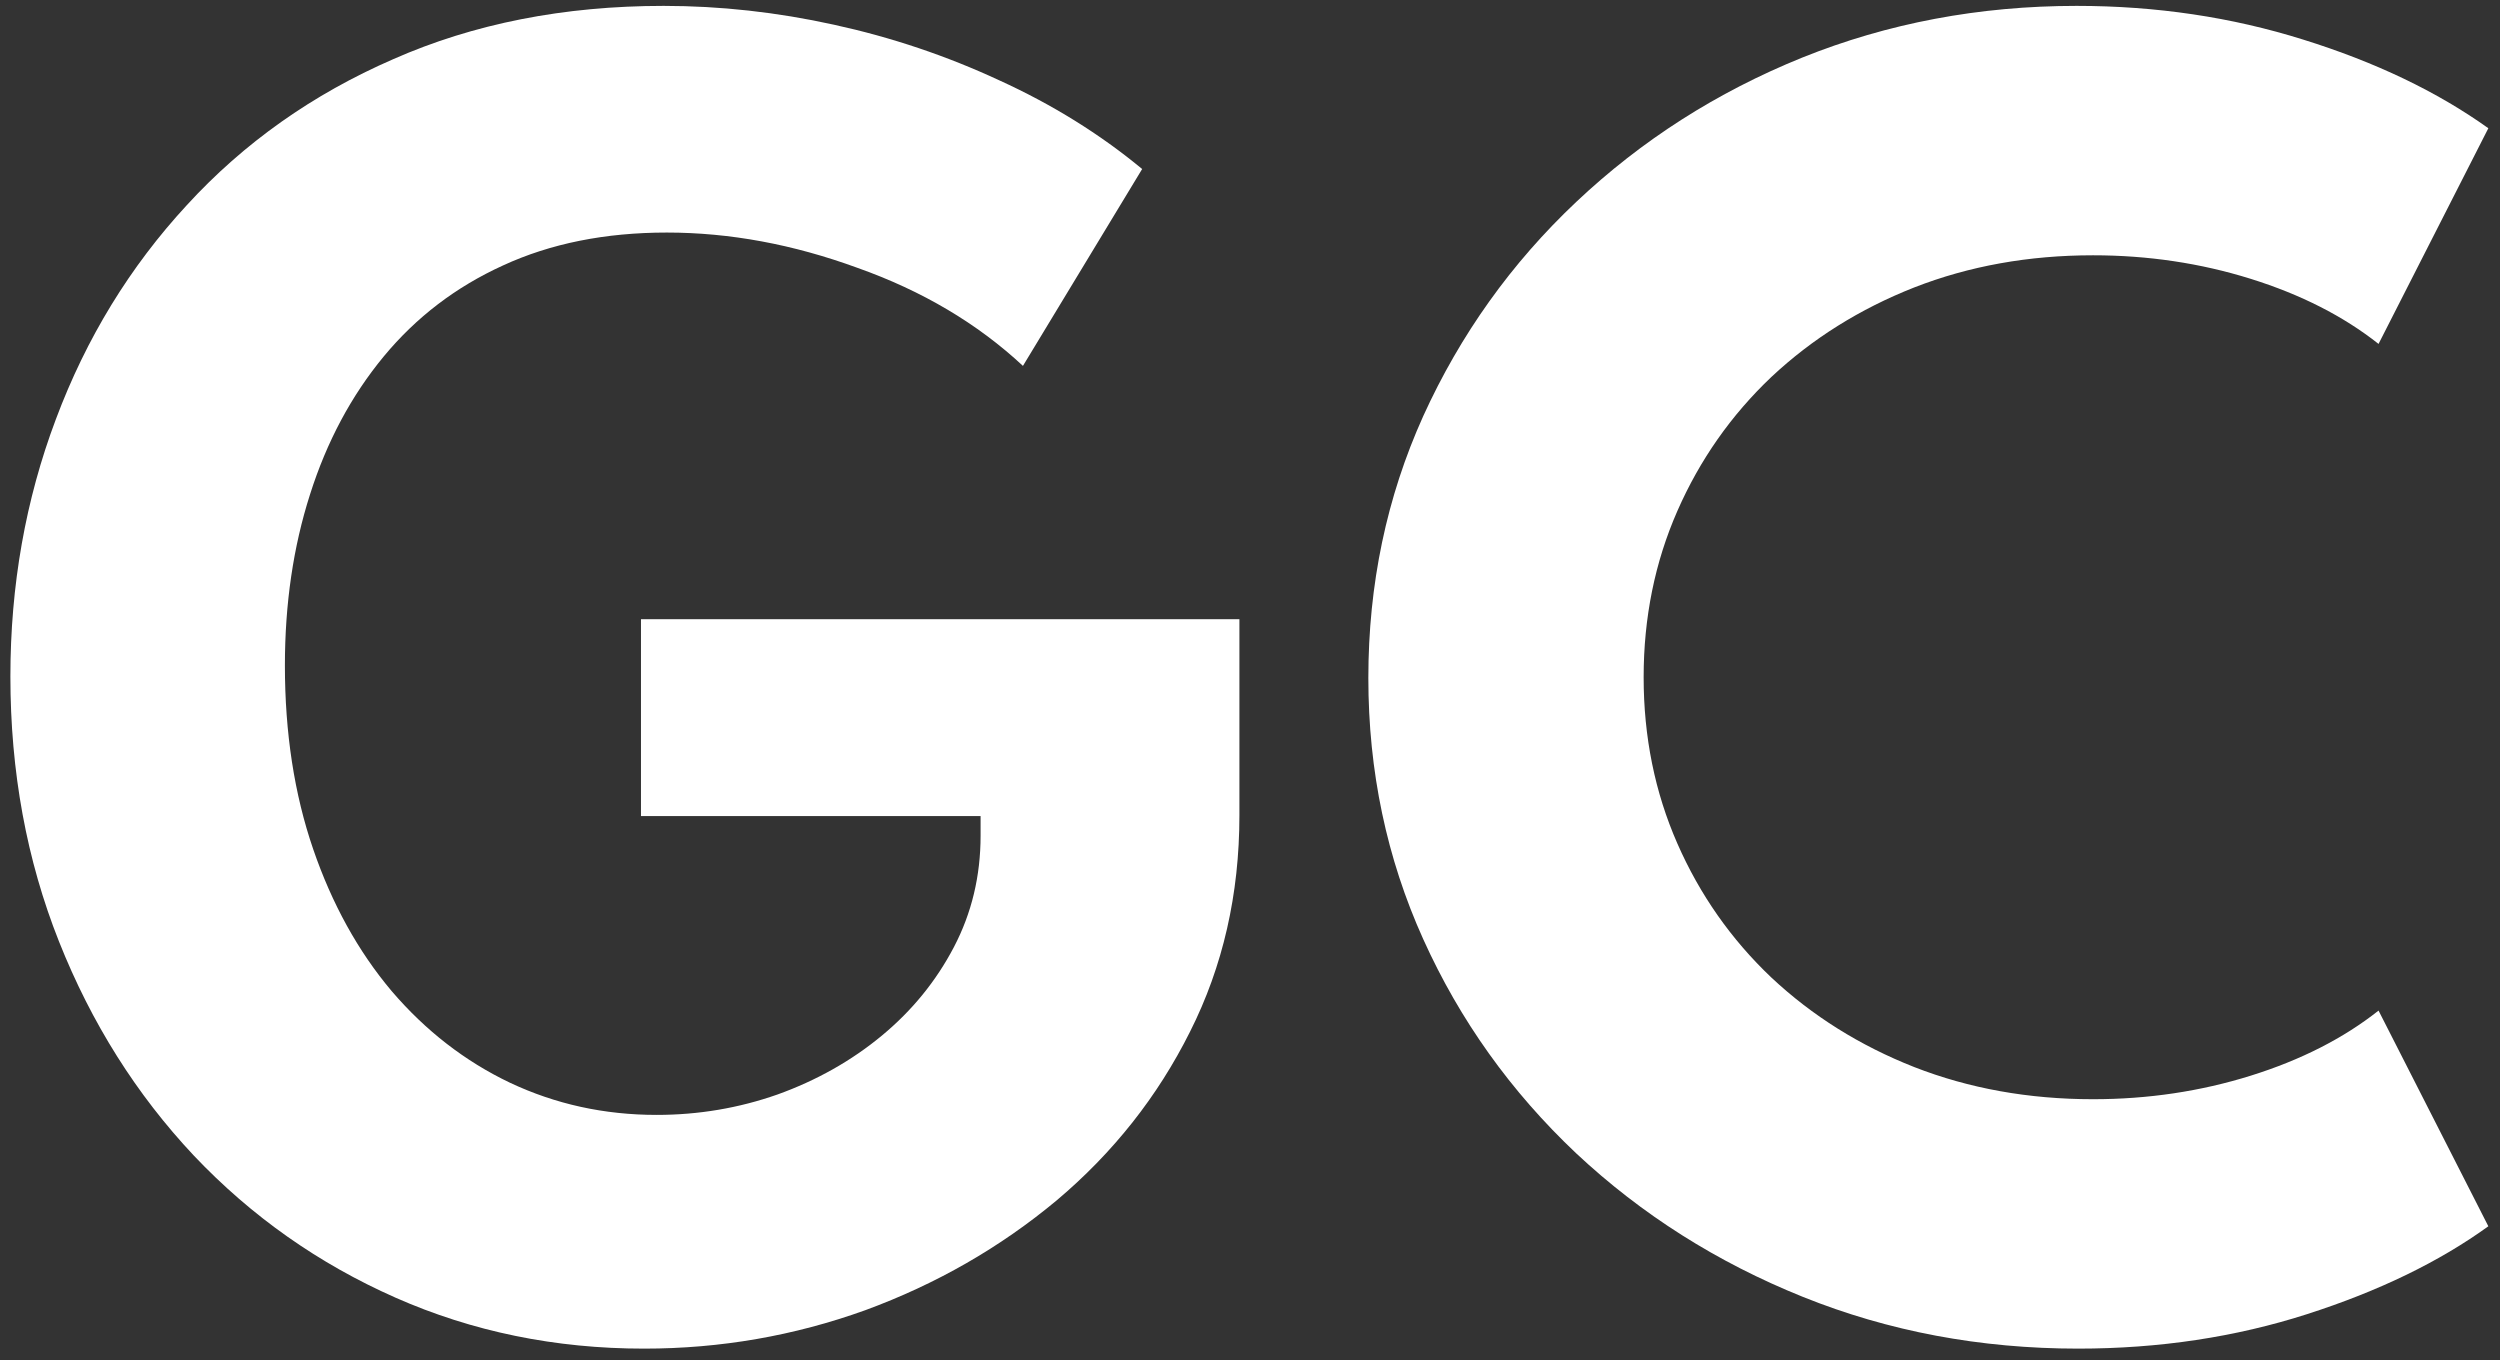
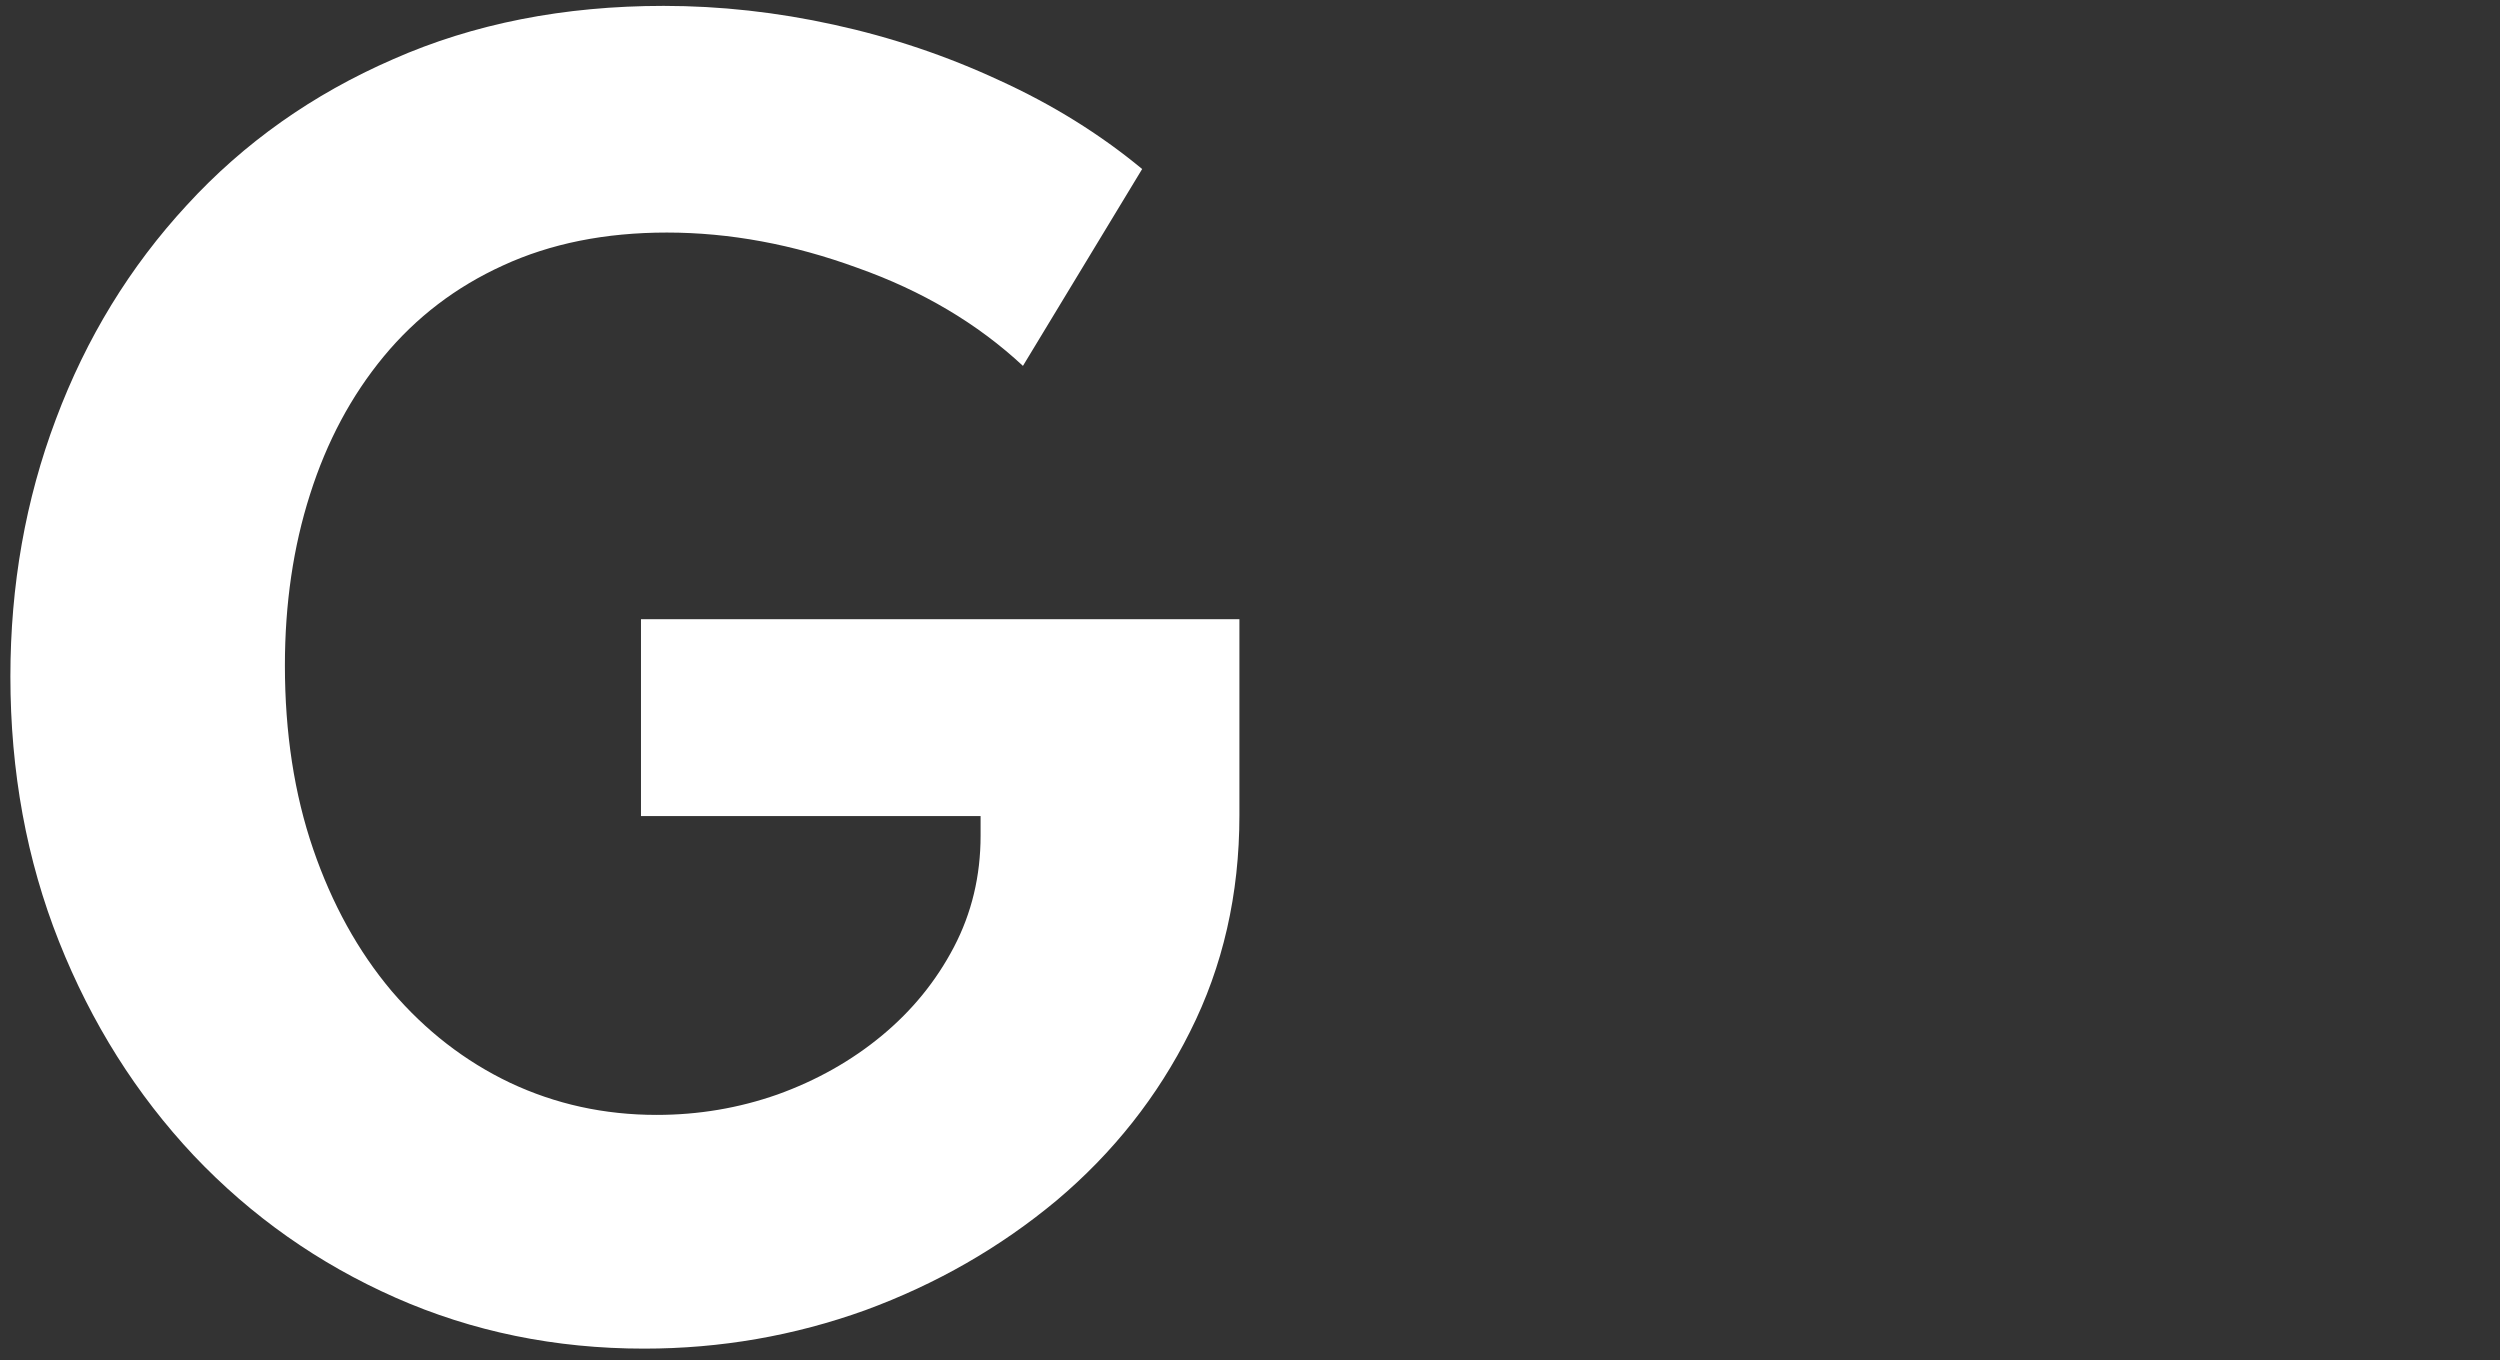
<svg xmlns="http://www.w3.org/2000/svg" width="204" height="111" viewBox="0 0 204 111" fill="none">
  <rect x="0" y="0" width="204" height="111" fill="#333333" stroke="none" />
  <path d="M52.56 110.048C45.307 110.048 38.544 108.661 32.272 105.888C26 103.115 20.517 99.253 15.824 94.304C11.131 89.312 7.461 83.488 4.816 76.832C2.171 70.176 0.848 62.965 0.848 55.2C0.848 47.776 2.085 40.779 4.56 34.208C7.035 27.595 10.597 21.771 15.248 16.736C19.899 11.659 25.509 7.691 32.08 4.832C38.651 1.931 46.011 0.48 54.16 0.48C58.768 0.48 63.397 0.992 68.048 2.016C72.741 3.04 77.243 4.555 81.552 6.56C85.861 8.523 89.744 10.933 93.2 13.792L83.472 29.856C79.76 26.4 75.259 23.733 69.968 21.856C64.72 19.936 59.536 18.976 54.416 18.976C49.381 18.976 44.923 19.872 41.04 21.664C37.2 23.413 33.957 25.888 31.312 29.088C28.667 32.288 26.661 36.043 25.296 40.352C23.931 44.619 23.248 49.269 23.248 54.304C23.248 59.808 24.016 64.8 25.552 69.28C27.088 73.76 29.221 77.621 31.952 80.864C34.725 84.107 37.947 86.603 41.616 88.352C45.328 90.101 49.317 90.976 53.584 90.976C56.997 90.976 60.283 90.421 63.44 89.312C66.64 88.16 69.477 86.56 71.952 84.512C74.427 82.464 76.389 80.053 77.84 77.28C79.291 74.507 80.016 71.477 80.016 68.192V66.592H52.304V50.528H101.136V66.528C101.136 72.971 99.792 78.859 97.104 84.192C94.459 89.483 90.832 94.069 86.224 97.952C81.616 101.792 76.411 104.779 70.608 106.912C64.805 109.003 58.789 110.048 52.56 110.048Z" fill="white" />
-   <path d="M169.577 110.048C161.598 110.048 154.11 108.64 147.113 105.824C140.116 103.008 133.95 99.104 128.617 94.112C123.284 89.077 119.124 83.253 116.137 76.64C113.15 70.027 111.657 62.923 111.657 55.328C111.657 47.691 113.15 40.565 116.137 33.952C119.166 27.296 123.326 21.472 128.617 16.48C133.95 11.445 140.094 7.52 147.049 4.704C154.046 1.888 161.513 0.48 169.449 0.48C175.934 0.48 182.1 1.397 187.945 3.232C193.833 5.067 198.868 7.477 203.049 10.464L194.089 28.064C191.23 25.803 187.753 24.032 183.657 22.752C179.561 21.472 175.273 20.832 170.793 20.832C165.545 20.832 160.681 21.707 156.201 23.456C151.764 25.205 147.881 27.637 144.553 30.752C141.268 33.867 138.708 37.515 136.873 41.696C135.038 45.877 134.121 50.4 134.121 55.264C134.121 60.128 135.038 64.651 136.873 68.832C138.708 73.013 141.268 76.661 144.553 79.776C147.881 82.891 151.764 85.323 156.201 87.072C160.681 88.821 165.545 89.696 170.793 89.696C175.273 89.696 179.561 89.056 183.657 87.776C187.753 86.496 191.23 84.725 194.089 82.464L203.049 100.064C199.038 102.965 194.11 105.355 188.265 107.232C182.42 109.109 176.19 110.048 169.577 110.048Z" fill="white" />
</svg>